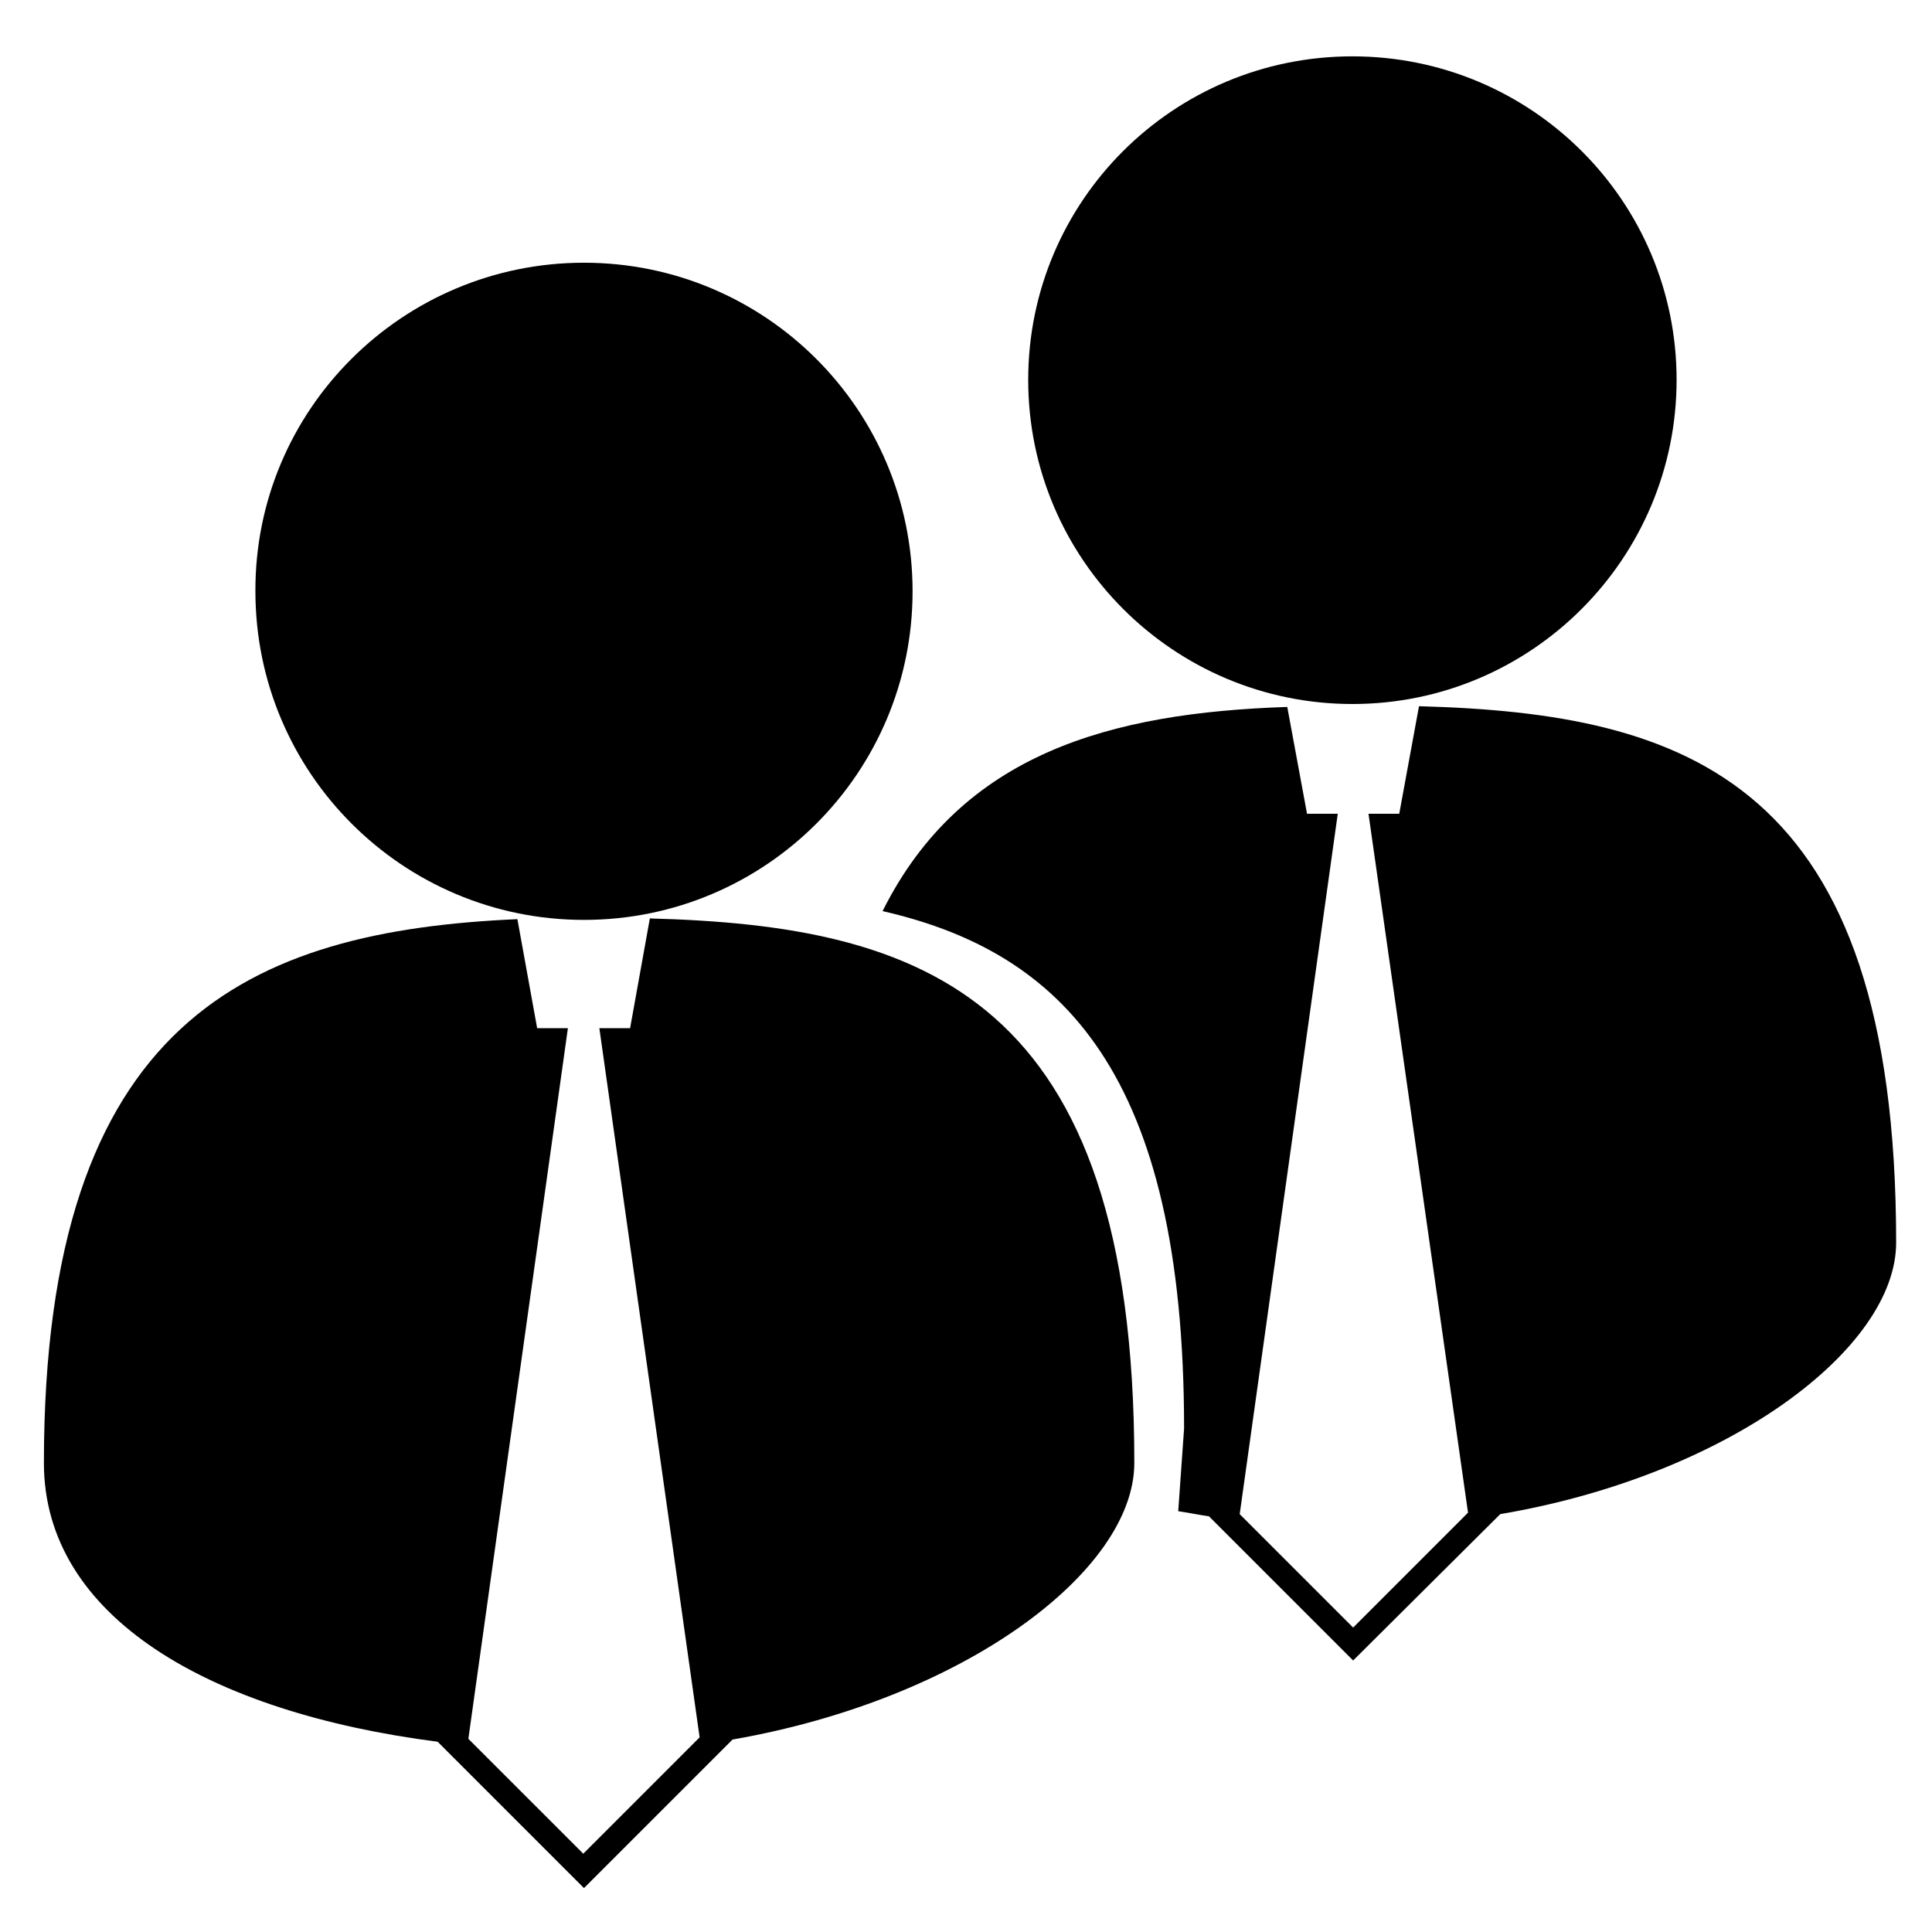
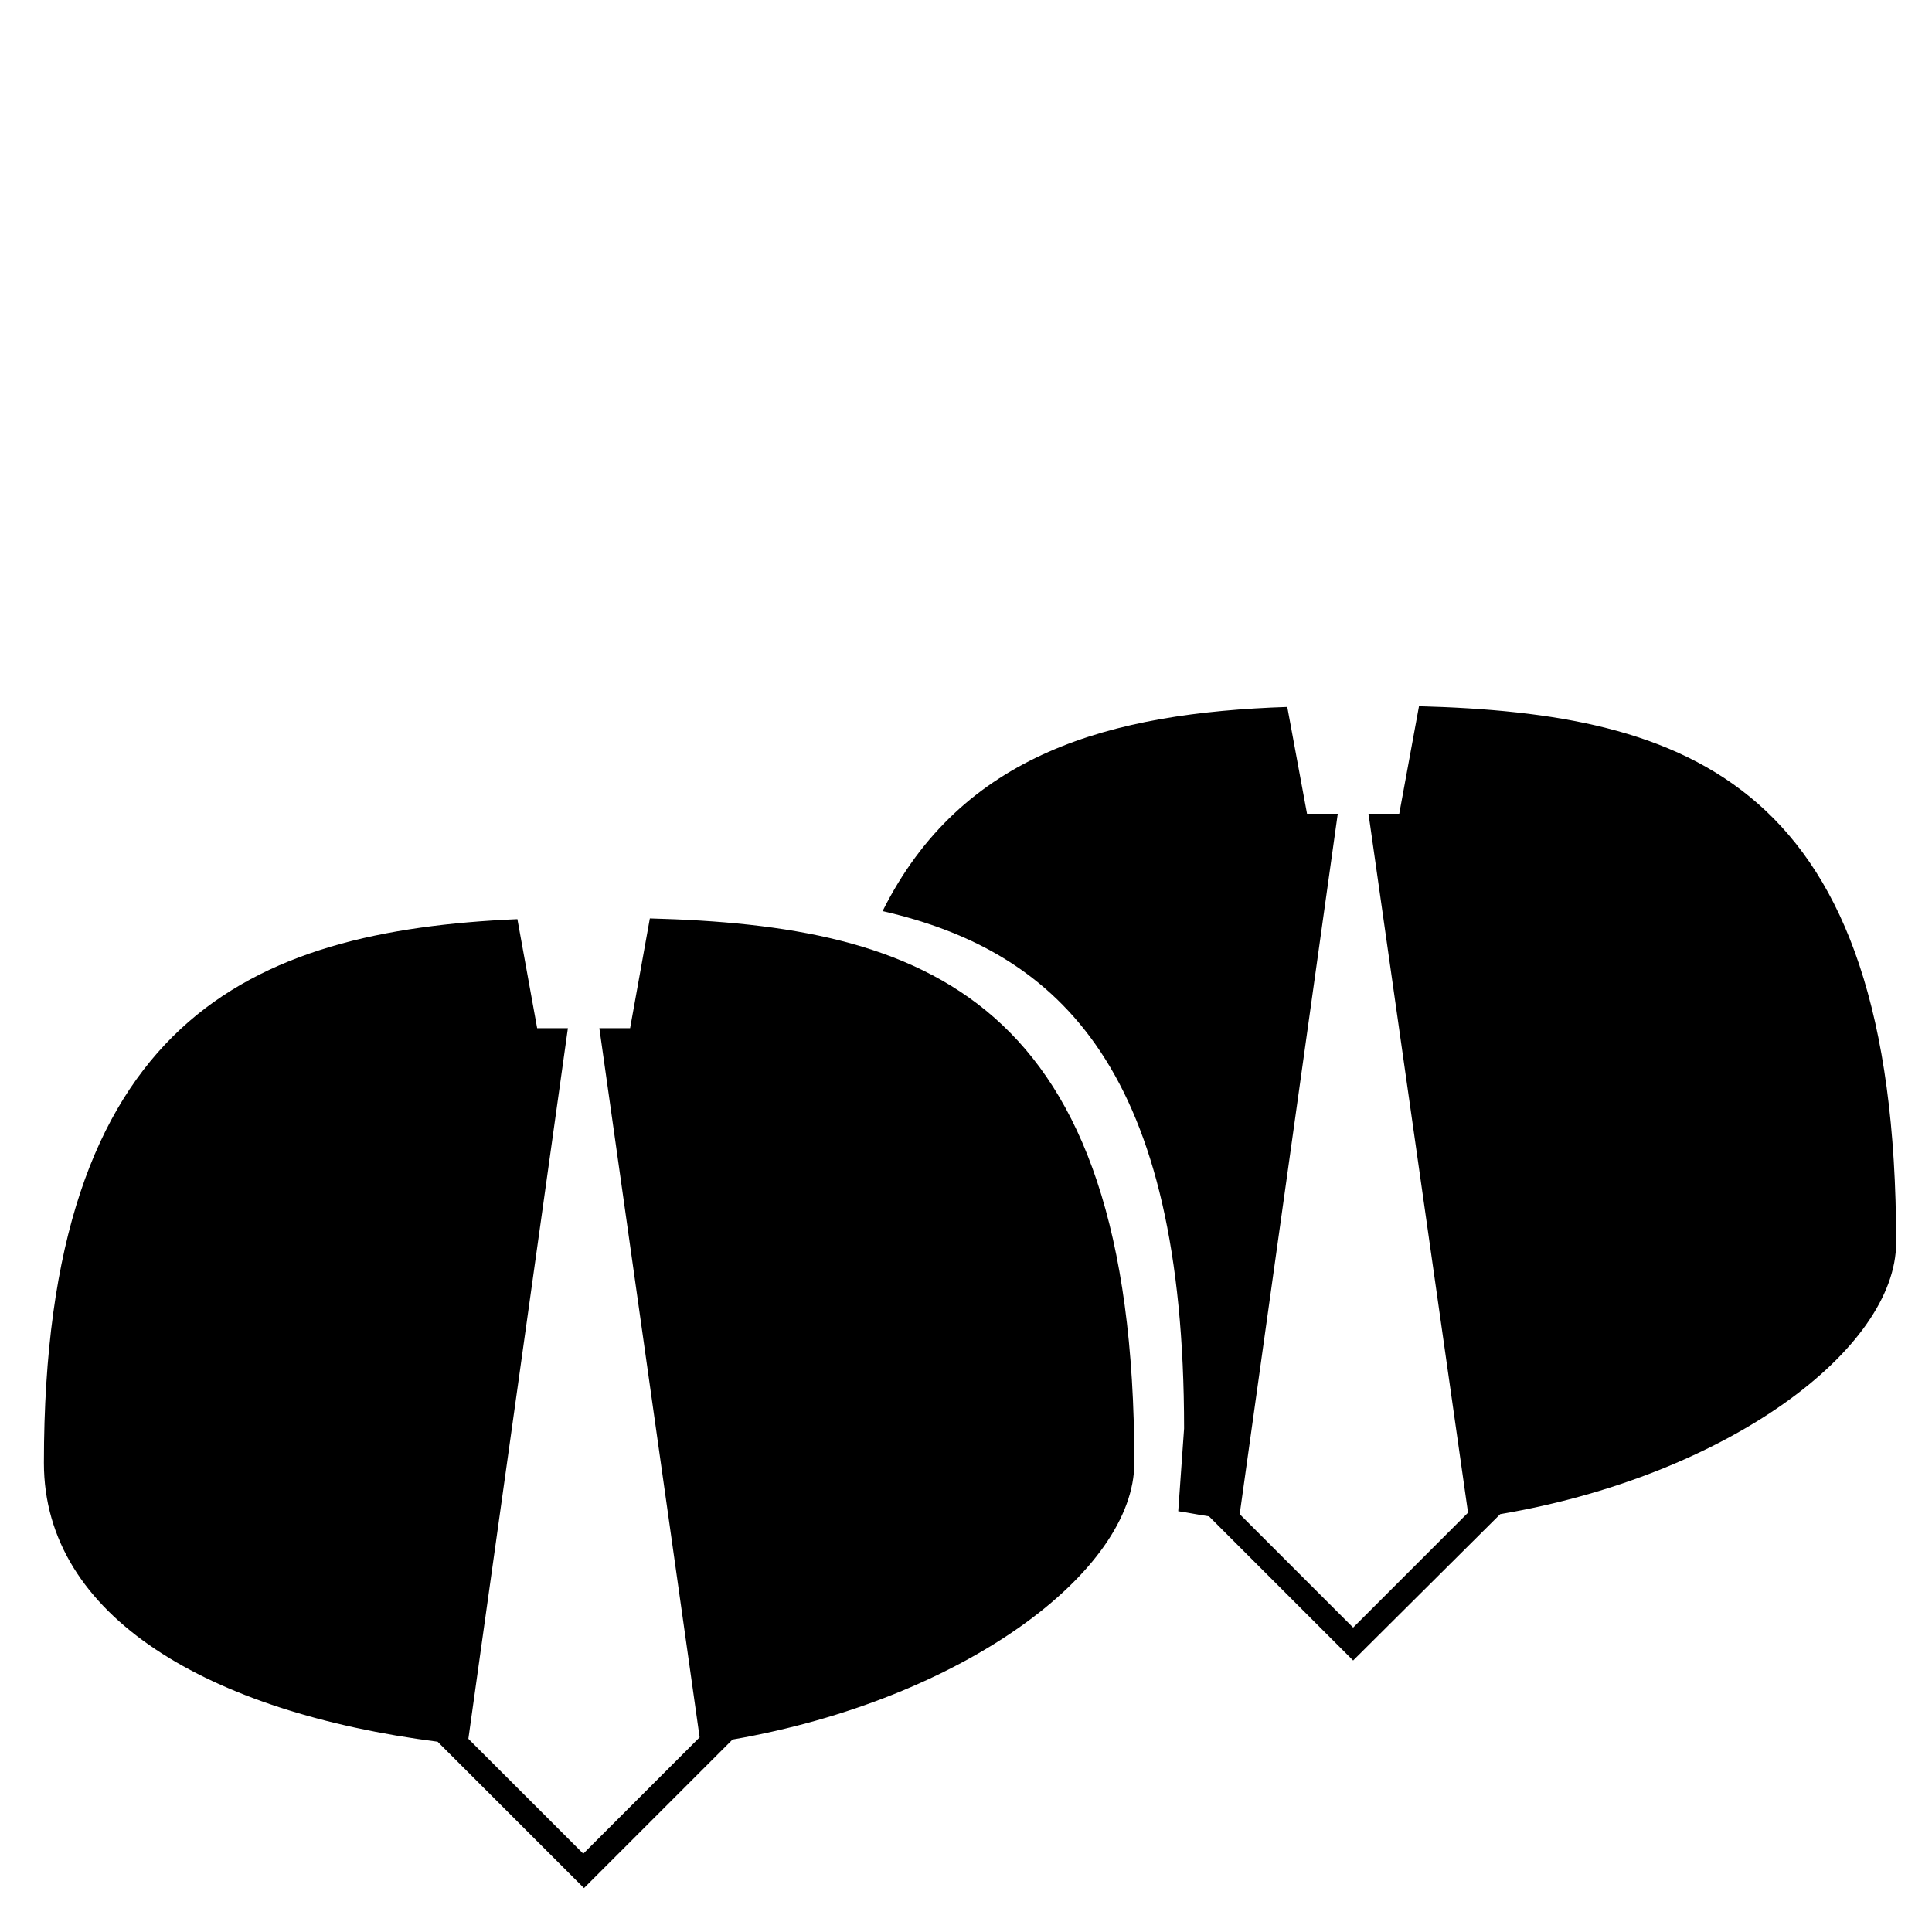
<svg xmlns="http://www.w3.org/2000/svg" version="1.1" id="Layer_1" x="0px" y="0px" viewBox="0 0 264 264" style="enable-background:new 0 0 264 264;" xml:space="preserve">
  <style type="text/css">
	.st0{fill-rule:evenodd;clip-rule:evenodd;}
</style>
  <g>
-     <path class="st0" d="M124.7,80.8c0,24.8-20.1,44.9-44.9,44.9s-44.9-20.1-44.9-44.9C34.8,56,55,35.9,79.8,35.9S124.7,56,124.7,80.8z   " />
-   </g>
+     </g>
  <g>
    <path d="M155,199.9c0-64-28.9-73.4-66.2-74.4l-2.7,15h-4.2l13.7,96.9l-15.9,15.9L64,237.6l13.6-97.1h-4.2l-2.7-14.9   C34.2,127.2,6,139.3,6,199.9C6,221,28.7,234,59.8,238l20,20l20.3-20.3C131.7,232.2,155,214.7,155,199.9z" />
  </g>
  <g>
-     <path class="st0" d="M229.1,51.9c0,24.4-19.8,44.3-44.3,44.3c-24.4,0-44.3-19.8-44.3-44.3c0-24.4,19.8-44.2,44.3-44.2   C209.3,7.7,229.1,27.5,229.1,51.9z" />
-   </g>
+     </g>
  <g>
    <path class="st0" d="M120.6,124.5c24.5,5.6,41.2,22.1,41.2,70.7l-0.8,11.3l0,0c1.4,0.2,2.8,0.5,4.2,0.7l19.7,19.7l20.1-20   c31.2-5.3,54.1-22.6,54.1-37.1c0-63.1-28.5-72.3-65.2-73.3l-2.7,14.7H187l13.6,95.5l-15.7,15.7l-15.5-15.5l13.4-95.7h-4.2   l-2.7-14.6C151.8,97.4,131.4,102.9,120.6,124.5L120.6,124.5z" />
  </g>
</svg>